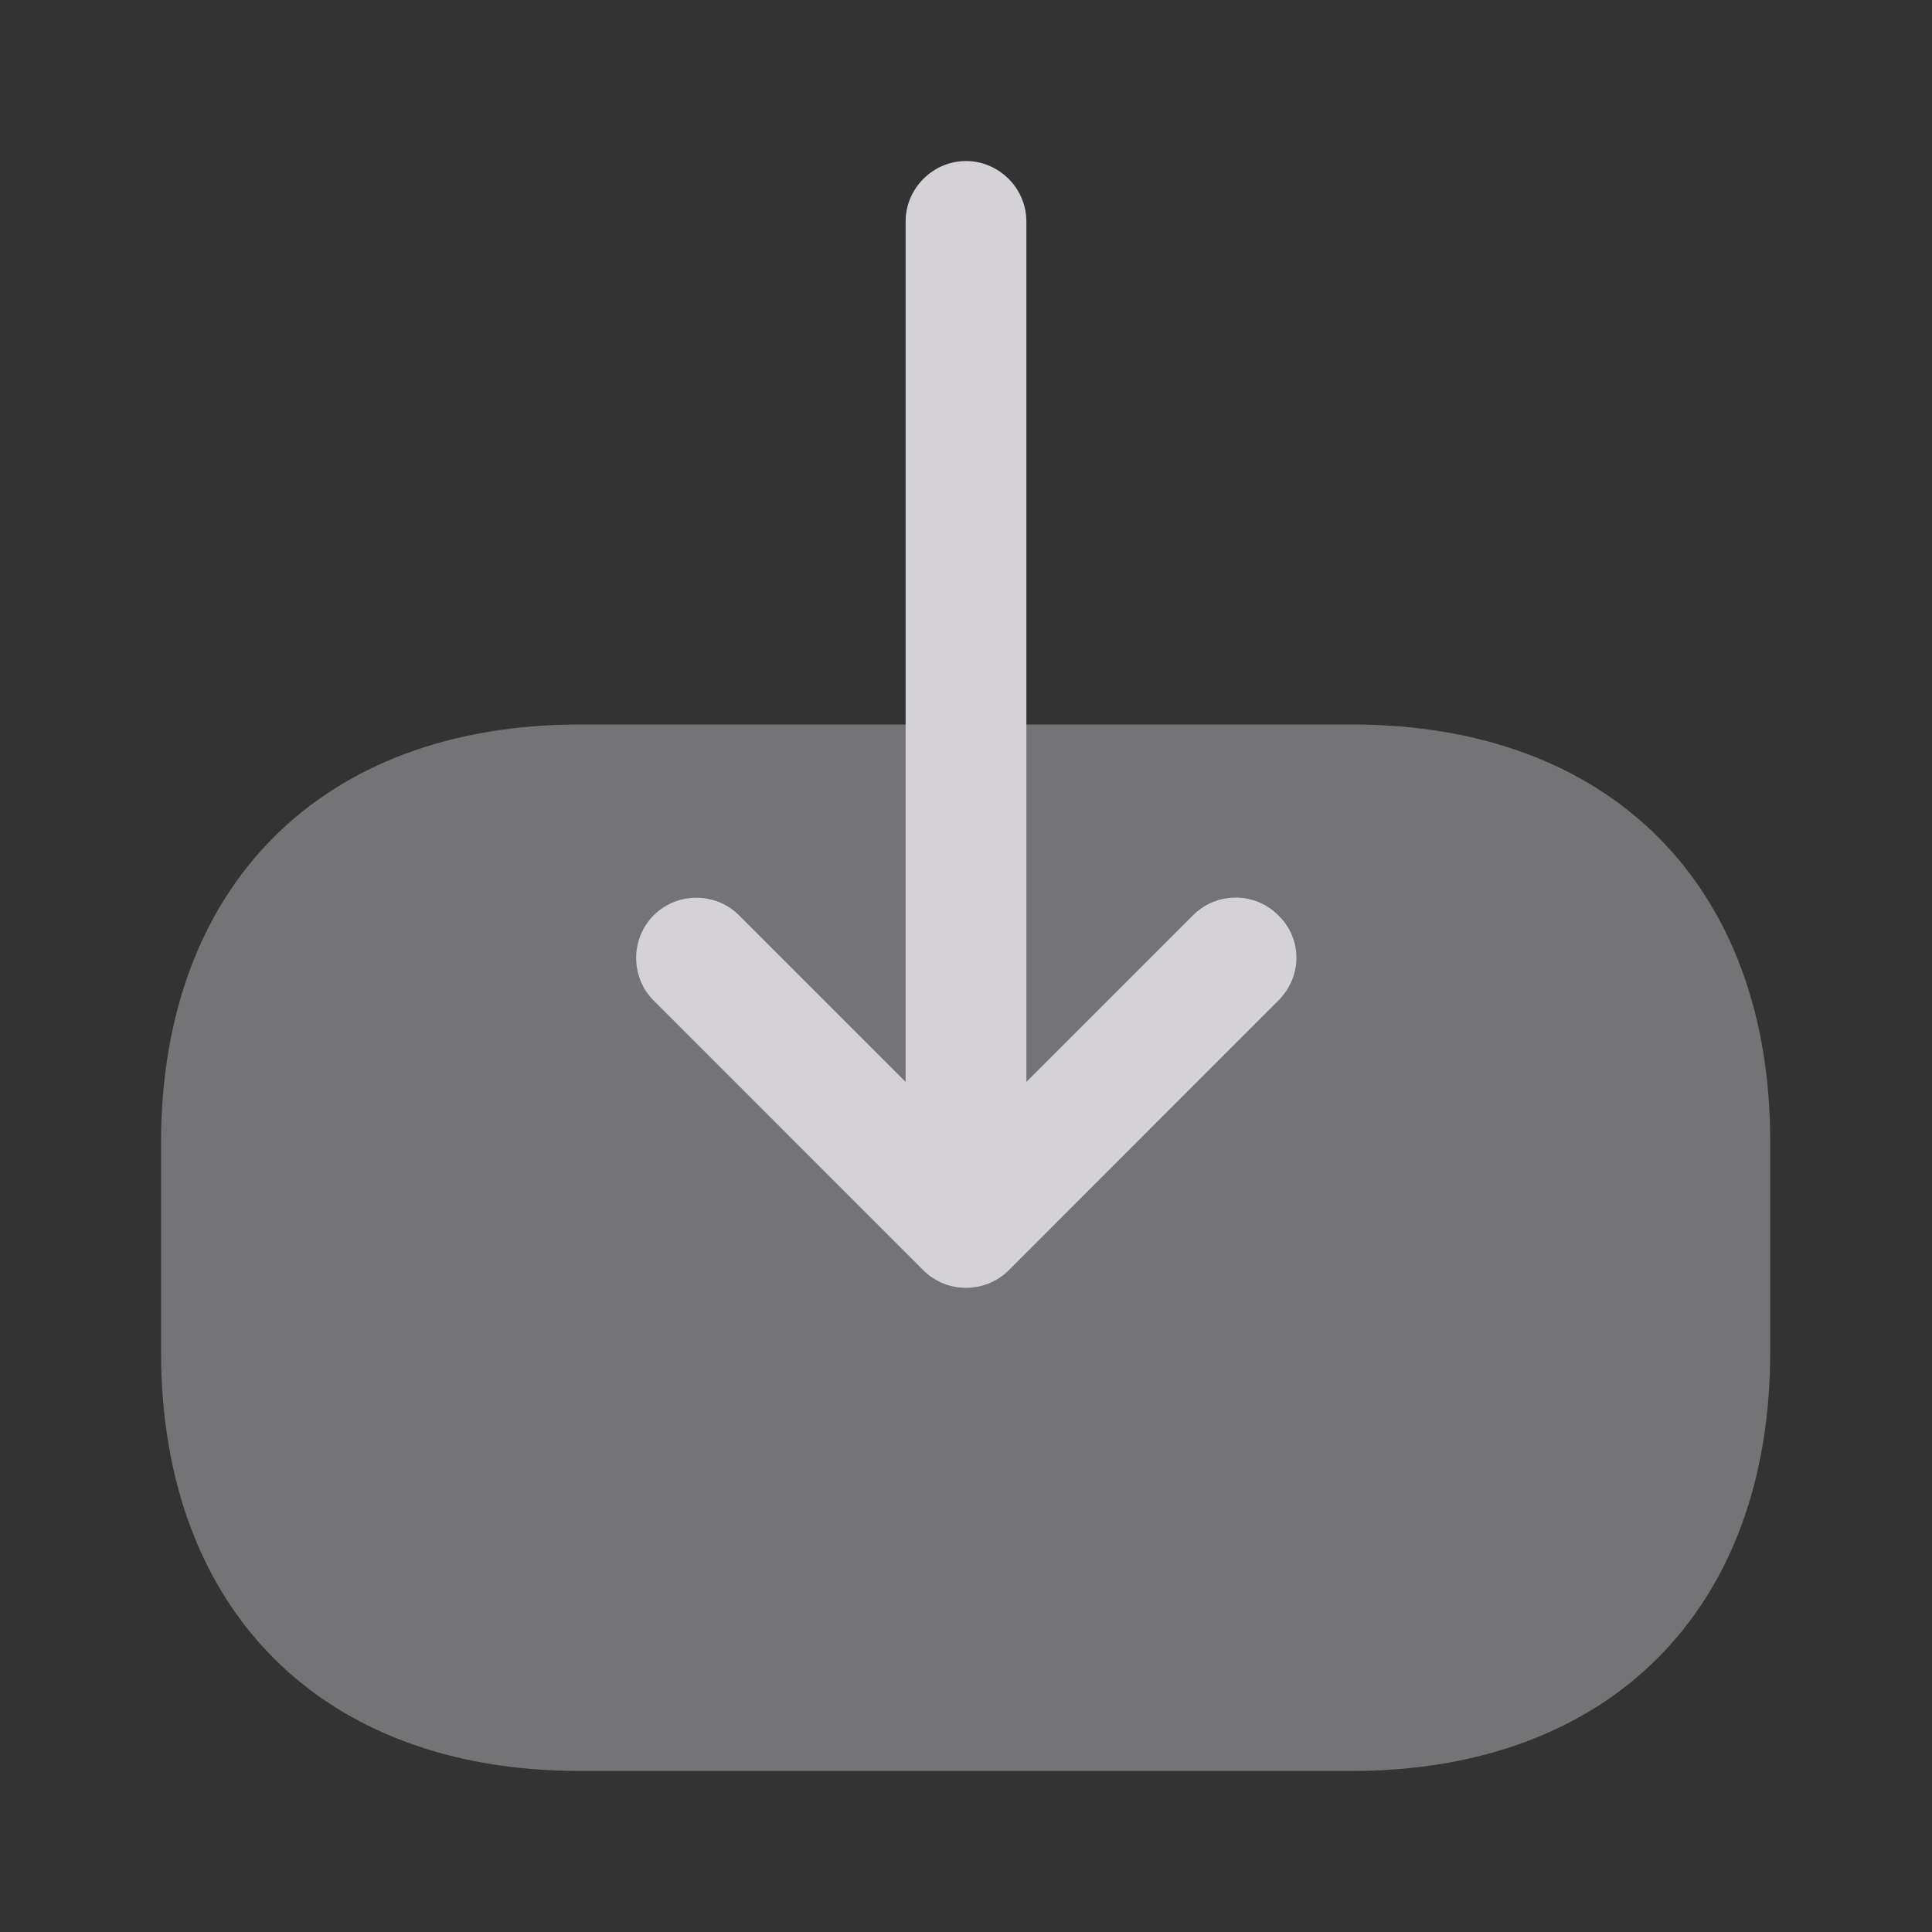
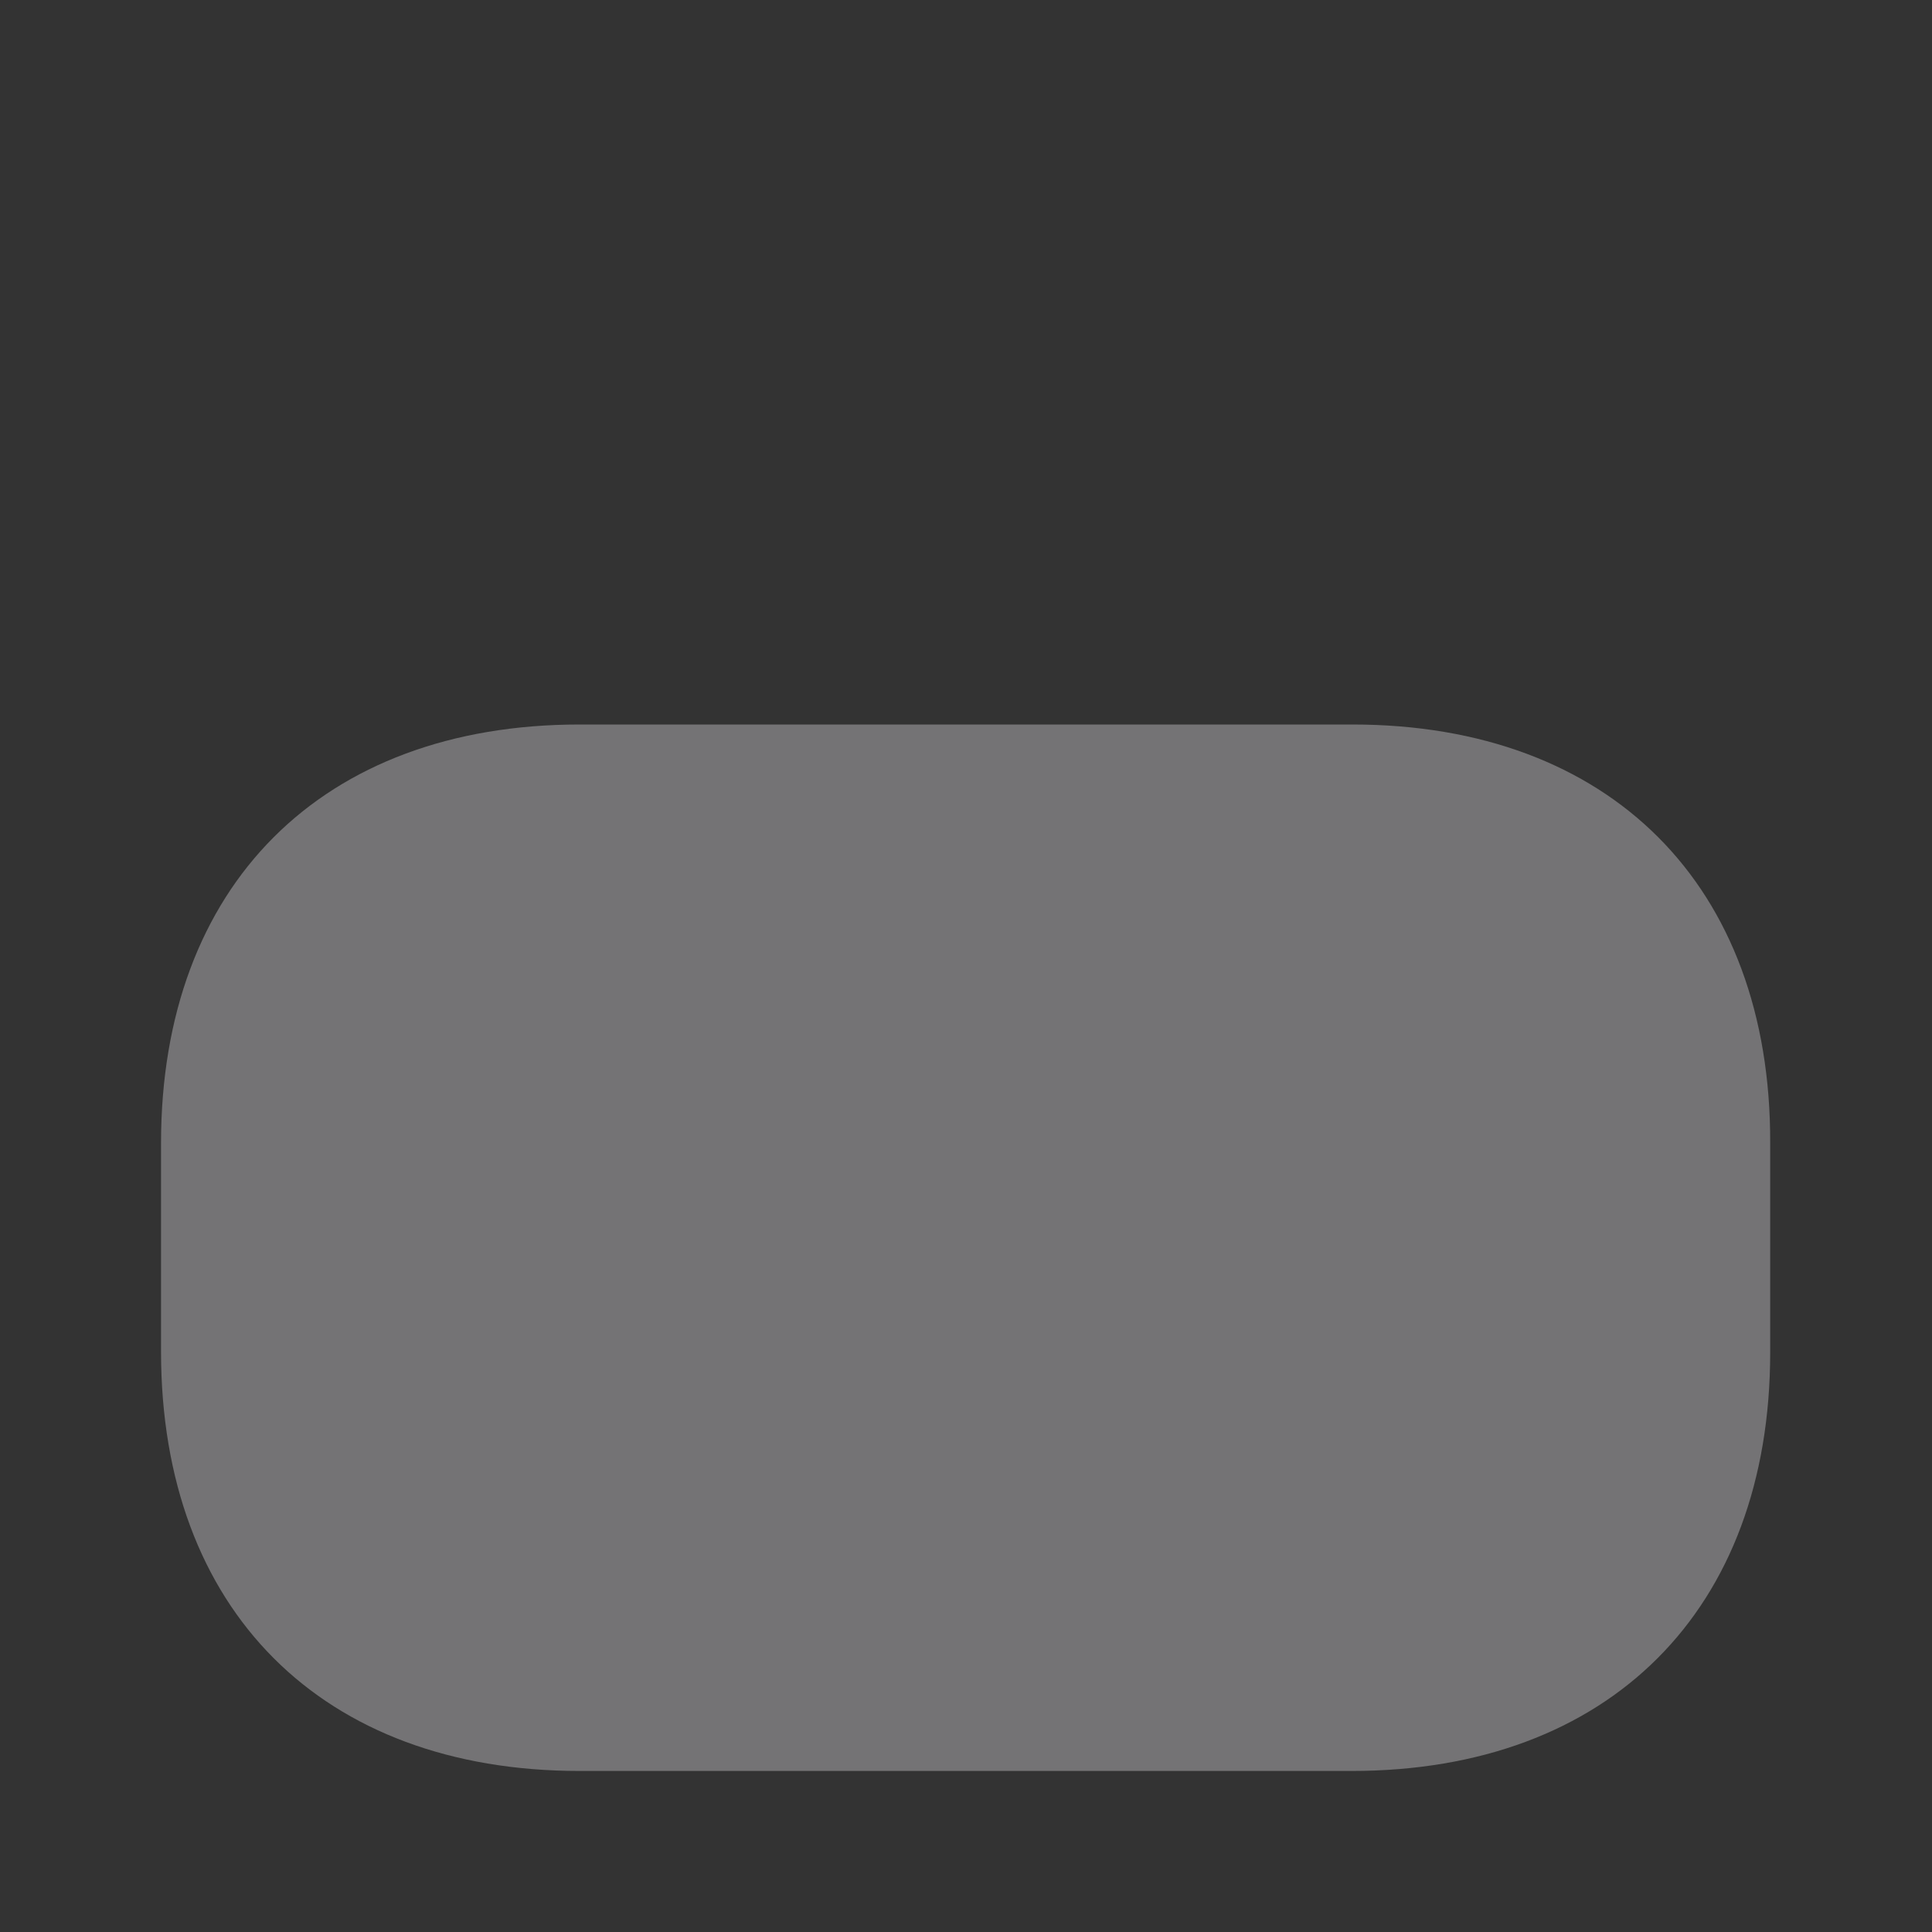
<svg xmlns="http://www.w3.org/2000/svg" width="20" height="20" viewBox="0 0 20 20" fill="none">
  <rect x="0" y="0" width="20" height="20" fill="#333333" stroke="none" />
  <g opacity="0.8">
    <path opacity="0.4" d="M14 7.5H6C3.333 7.5 1.667 9.167 1.667 11.833V13.992C1.667 16.667 3.333 18.333 6 18.333H13.992C16.658 18.333 18.325 16.667 18.325 14V11.833C18.333 9.167 16.667 7.5 14 7.5Z" fill="#FCFAFF" />
-     <path d="M13.233 10.358L10.442 13.15C10.2 13.392 9.8 13.392 9.558 13.15L6.767 10.358C6.525 10.117 6.525 9.717 6.767 9.475C7.008 9.233 7.408 9.233 7.65 9.475L9.375 11.2V2.292C9.375 1.95 9.658 1.667 10 1.667C10.342 1.667 10.625 1.95 10.625 2.292V11.2L12.35 9.475C12.475 9.35 12.633 9.292 12.792 9.292C12.95 9.292 13.108 9.35 13.233 9.475C13.483 9.717 13.483 10.108 13.233 10.358Z" fill="#FCFAFF" />
  </g>
</svg>